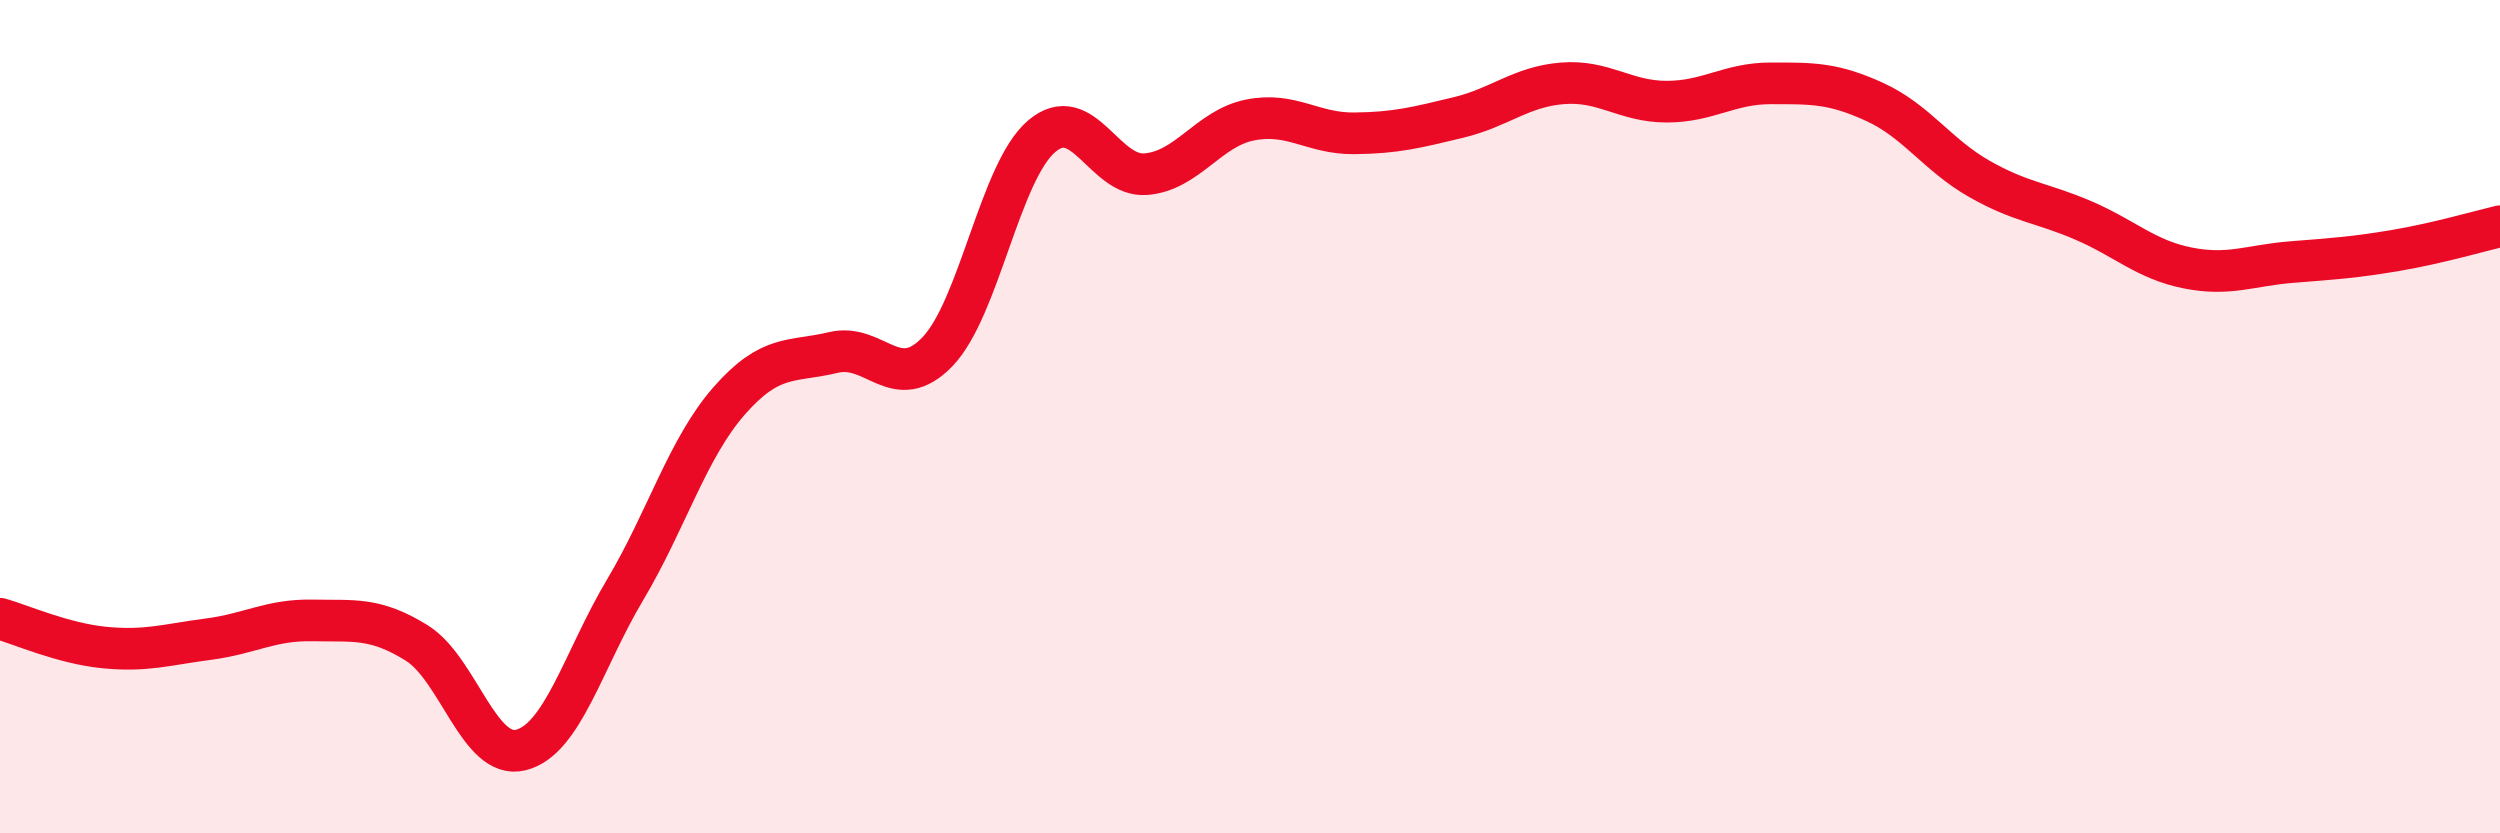
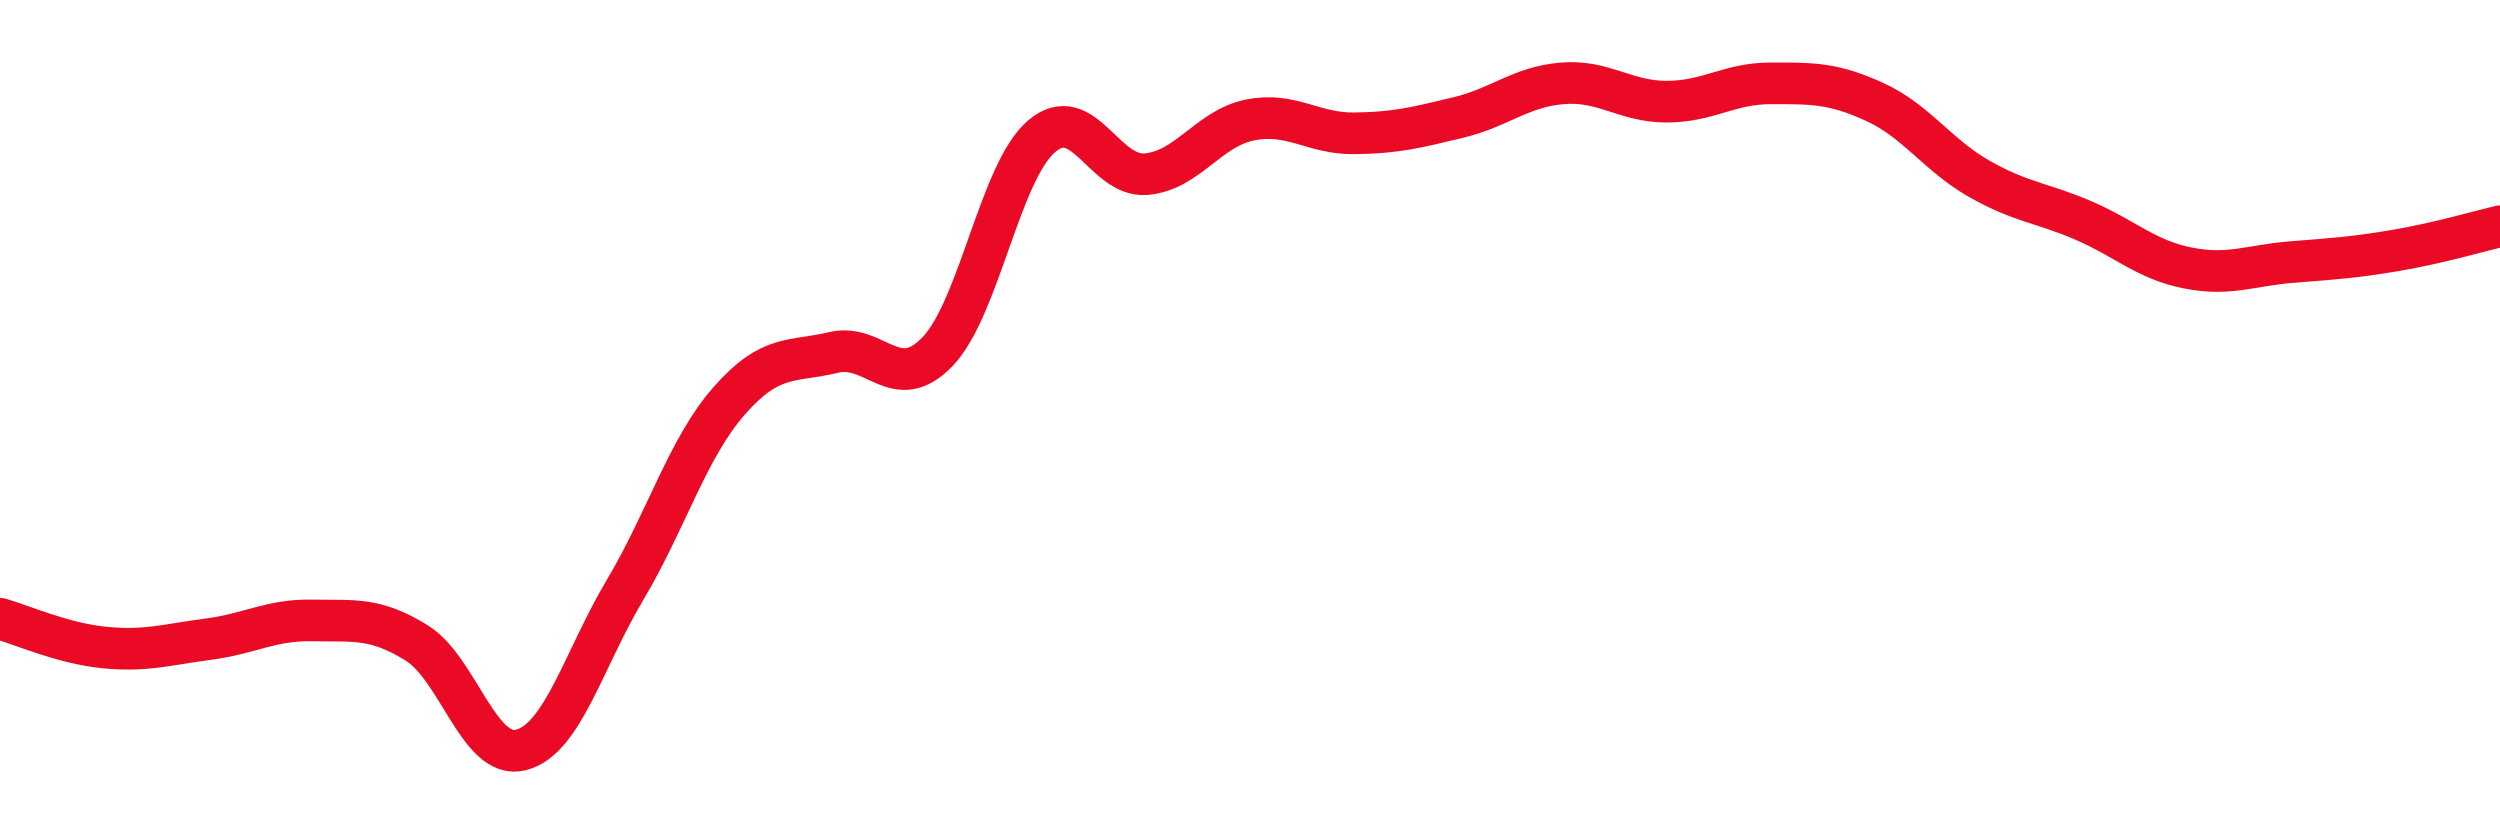
<svg xmlns="http://www.w3.org/2000/svg" width="60" height="20" viewBox="0 0 60 20">
-   <path d="M 0,14.85 C 0.5,14.99 1.5,15.44 2.5,15.54 C 3.5,15.64 4,15.47 5,15.34 C 6,15.21 6.5,14.87 7.5,14.89 C 8.5,14.91 9,14.81 10,15.43 C 11,16.05 11.5,18.25 12.5,18 C 13.5,17.75 14,15.84 15,14.16 C 16,12.48 16.5,10.76 17.5,9.62 C 18.5,8.48 19,8.7 20,8.46 C 21,8.22 21.5,9.48 22.5,8.44 C 23.5,7.4 24,4.12 25,3.27 C 26,2.42 26.5,4.26 27.5,4.18 C 28.5,4.1 29,3.08 30,2.88 C 31,2.68 31.5,3.21 32.5,3.2 C 33.5,3.19 34,3.06 35,2.82 C 36,2.58 36.5,2.08 37.5,2 C 38.5,1.92 39,2.44 40,2.44 C 41,2.44 41.5,2 42.5,2 C 43.5,2 44,1.99 45,2.45 C 46,2.91 46.5,3.72 47.5,4.29 C 48.5,4.86 49,4.86 50,5.29 C 51,5.72 51.5,6.23 52.5,6.43 C 53.5,6.63 54,6.37 55,6.29 C 56,6.21 56.5,6.18 57.5,6.01 C 58.5,5.84 59.5,5.55 60,5.43L60 20L0 20Z" fill="#EB0A25" opacity="0.1" stroke-linecap="round" stroke-linejoin="round" />
  <path d="M 0,14.85 C 0.5,14.99 1.5,15.44 2.5,15.54 C 3.5,15.64 4,15.47 5,15.34 C 6,15.21 6.5,14.87 7.5,14.89 C 8.5,14.91 9,14.81 10,15.43 C 11,16.05 11.5,18.25 12.5,18 C 13.5,17.75 14,15.84 15,14.16 C 16,12.48 16.5,10.76 17.5,9.62 C 18.5,8.48 19,8.7 20,8.46 C 21,8.22 21.5,9.48 22.5,8.44 C 23.5,7.4 24,4.12 25,3.27 C 26,2.42 26.5,4.26 27.5,4.18 C 28.5,4.1 29,3.08 30,2.88 C 31,2.68 31.5,3.21 32.5,3.2 C 33.5,3.19 34,3.06 35,2.82 C 36,2.58 36.5,2.08 37.5,2 C 38.5,1.92 39,2.44 40,2.44 C 41,2.44 41.5,2 42.5,2 C 43.5,2 44,1.99 45,2.45 C 46,2.91 46.5,3.72 47.5,4.29 C 48.5,4.86 49,4.86 50,5.29 C 51,5.72 51.5,6.23 52.5,6.43 C 53.5,6.63 54,6.37 55,6.29 C 56,6.21 56.5,6.18 57.5,6.01 C 58.5,5.84 59.5,5.55 60,5.43" stroke="#EB0A25" stroke-width="1" fill="none" stroke-linecap="round" stroke-linejoin="round" />
</svg>